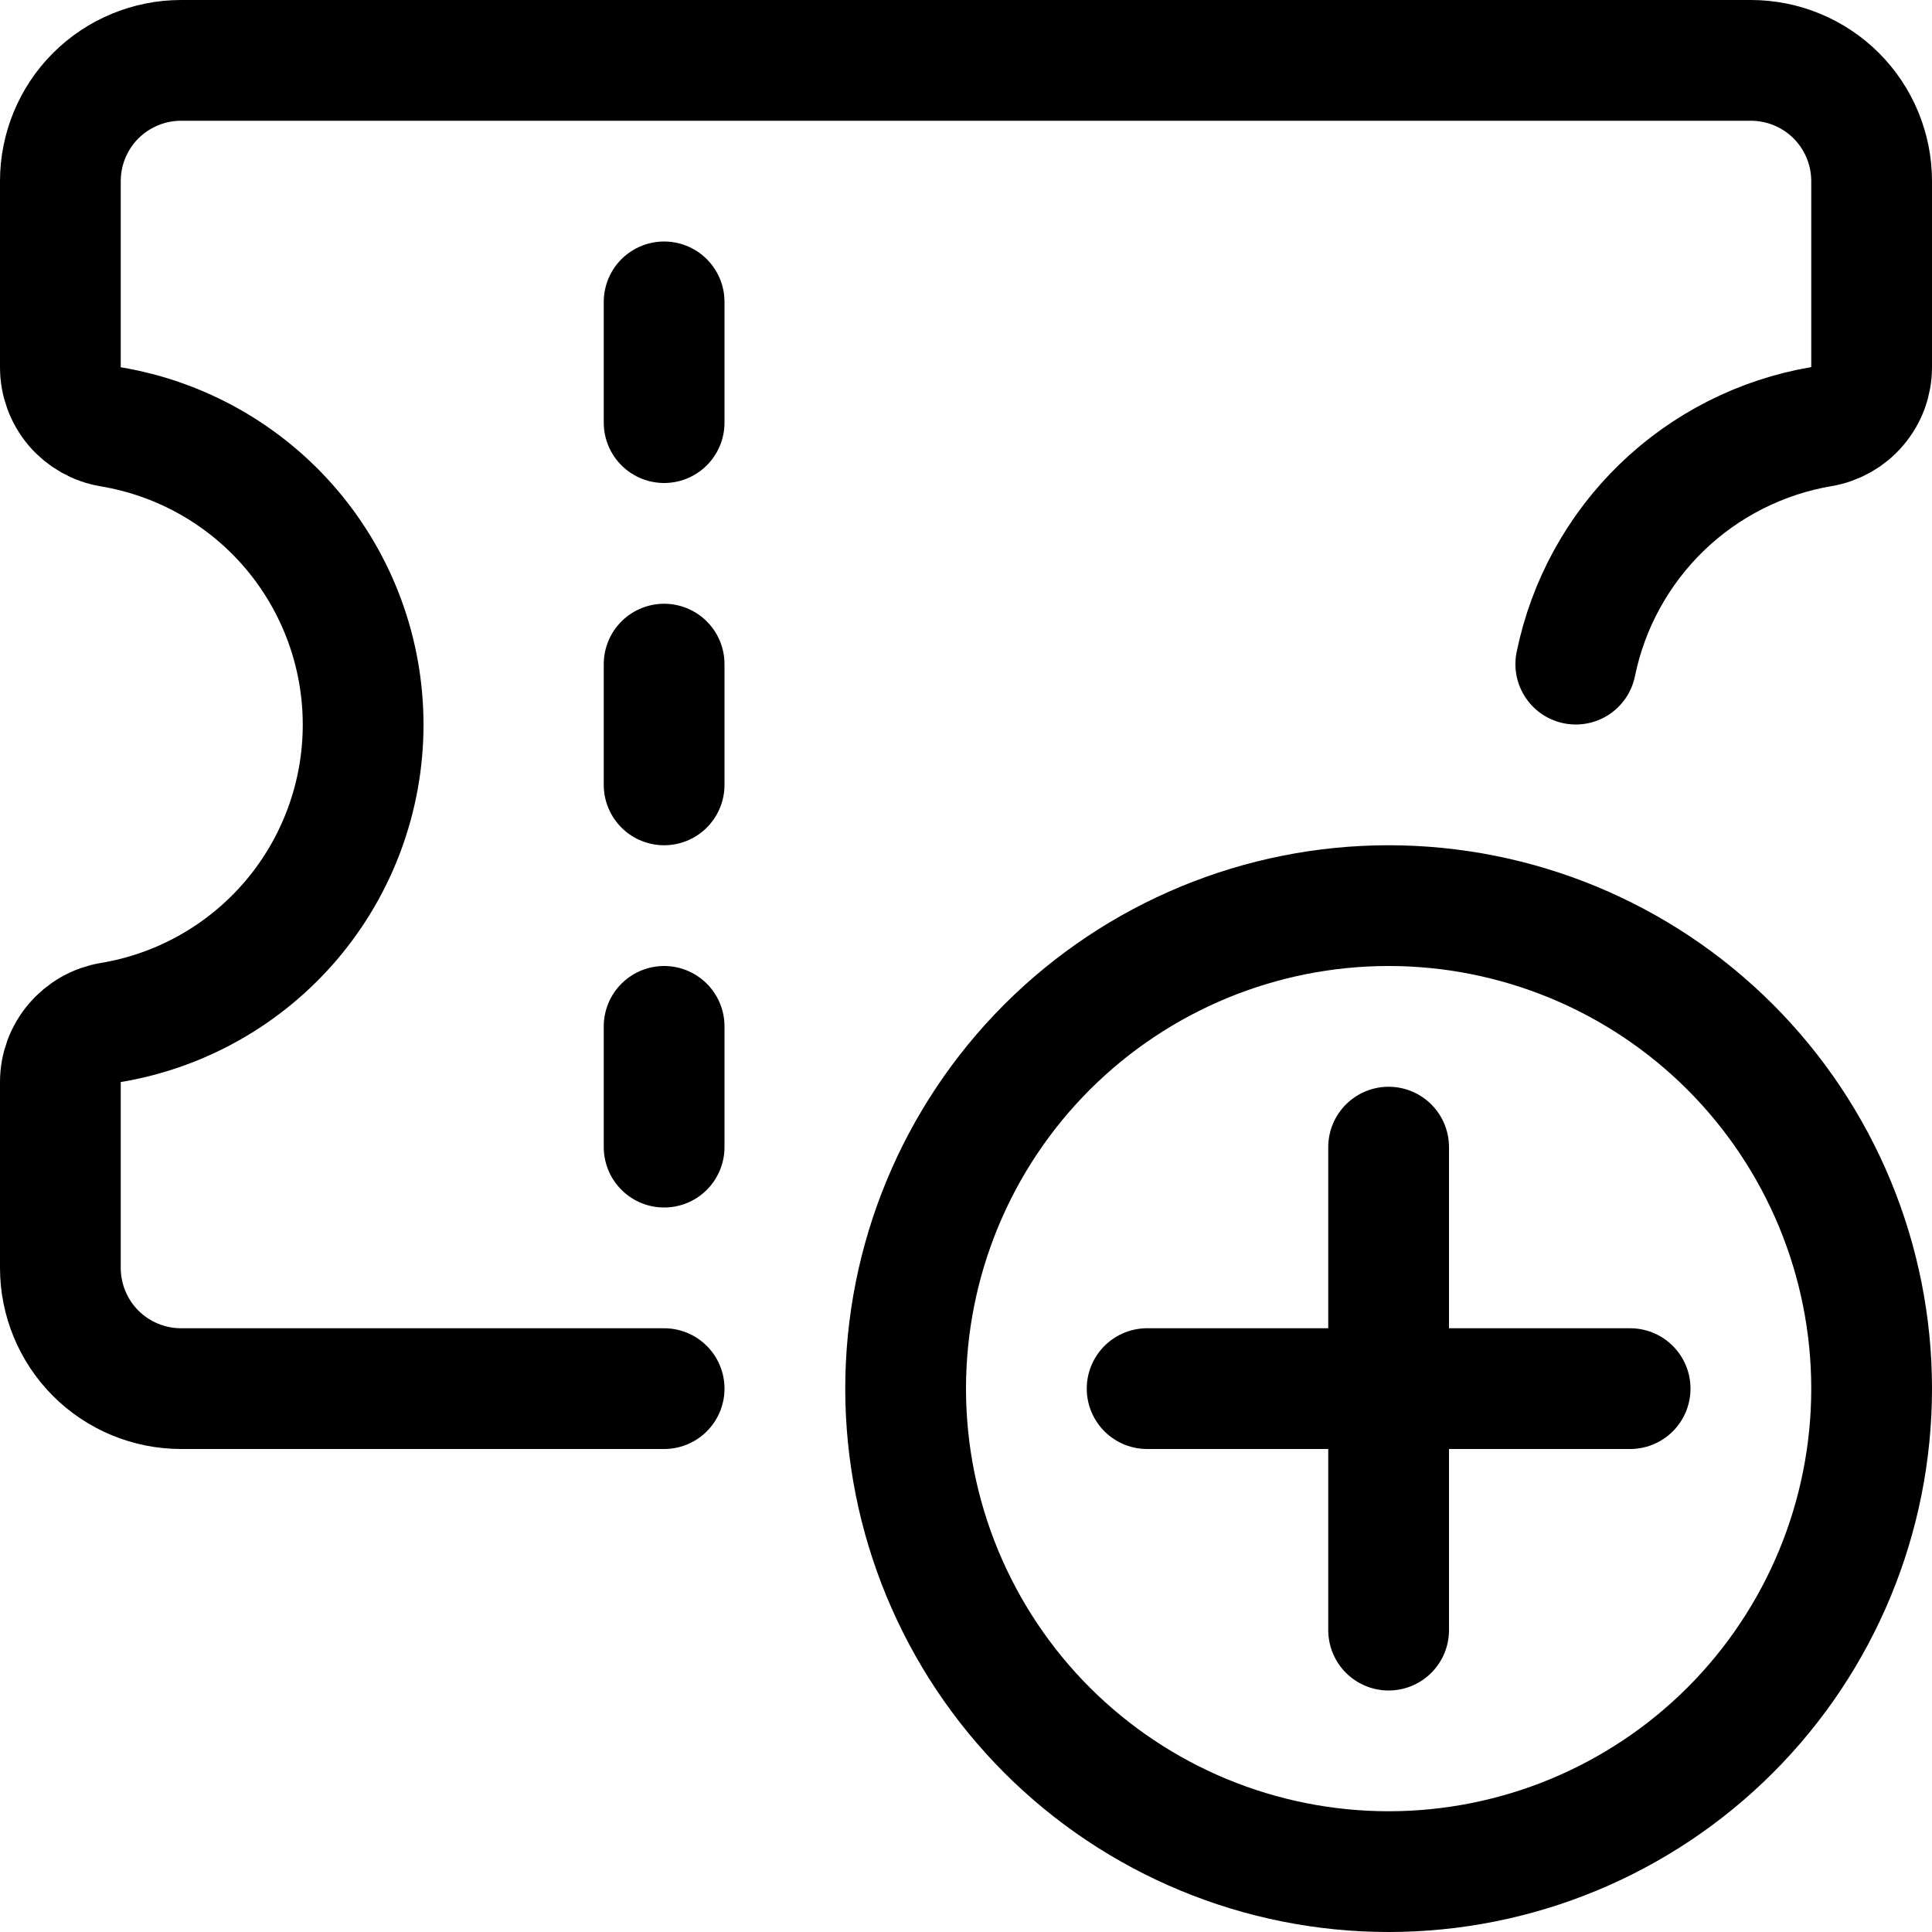
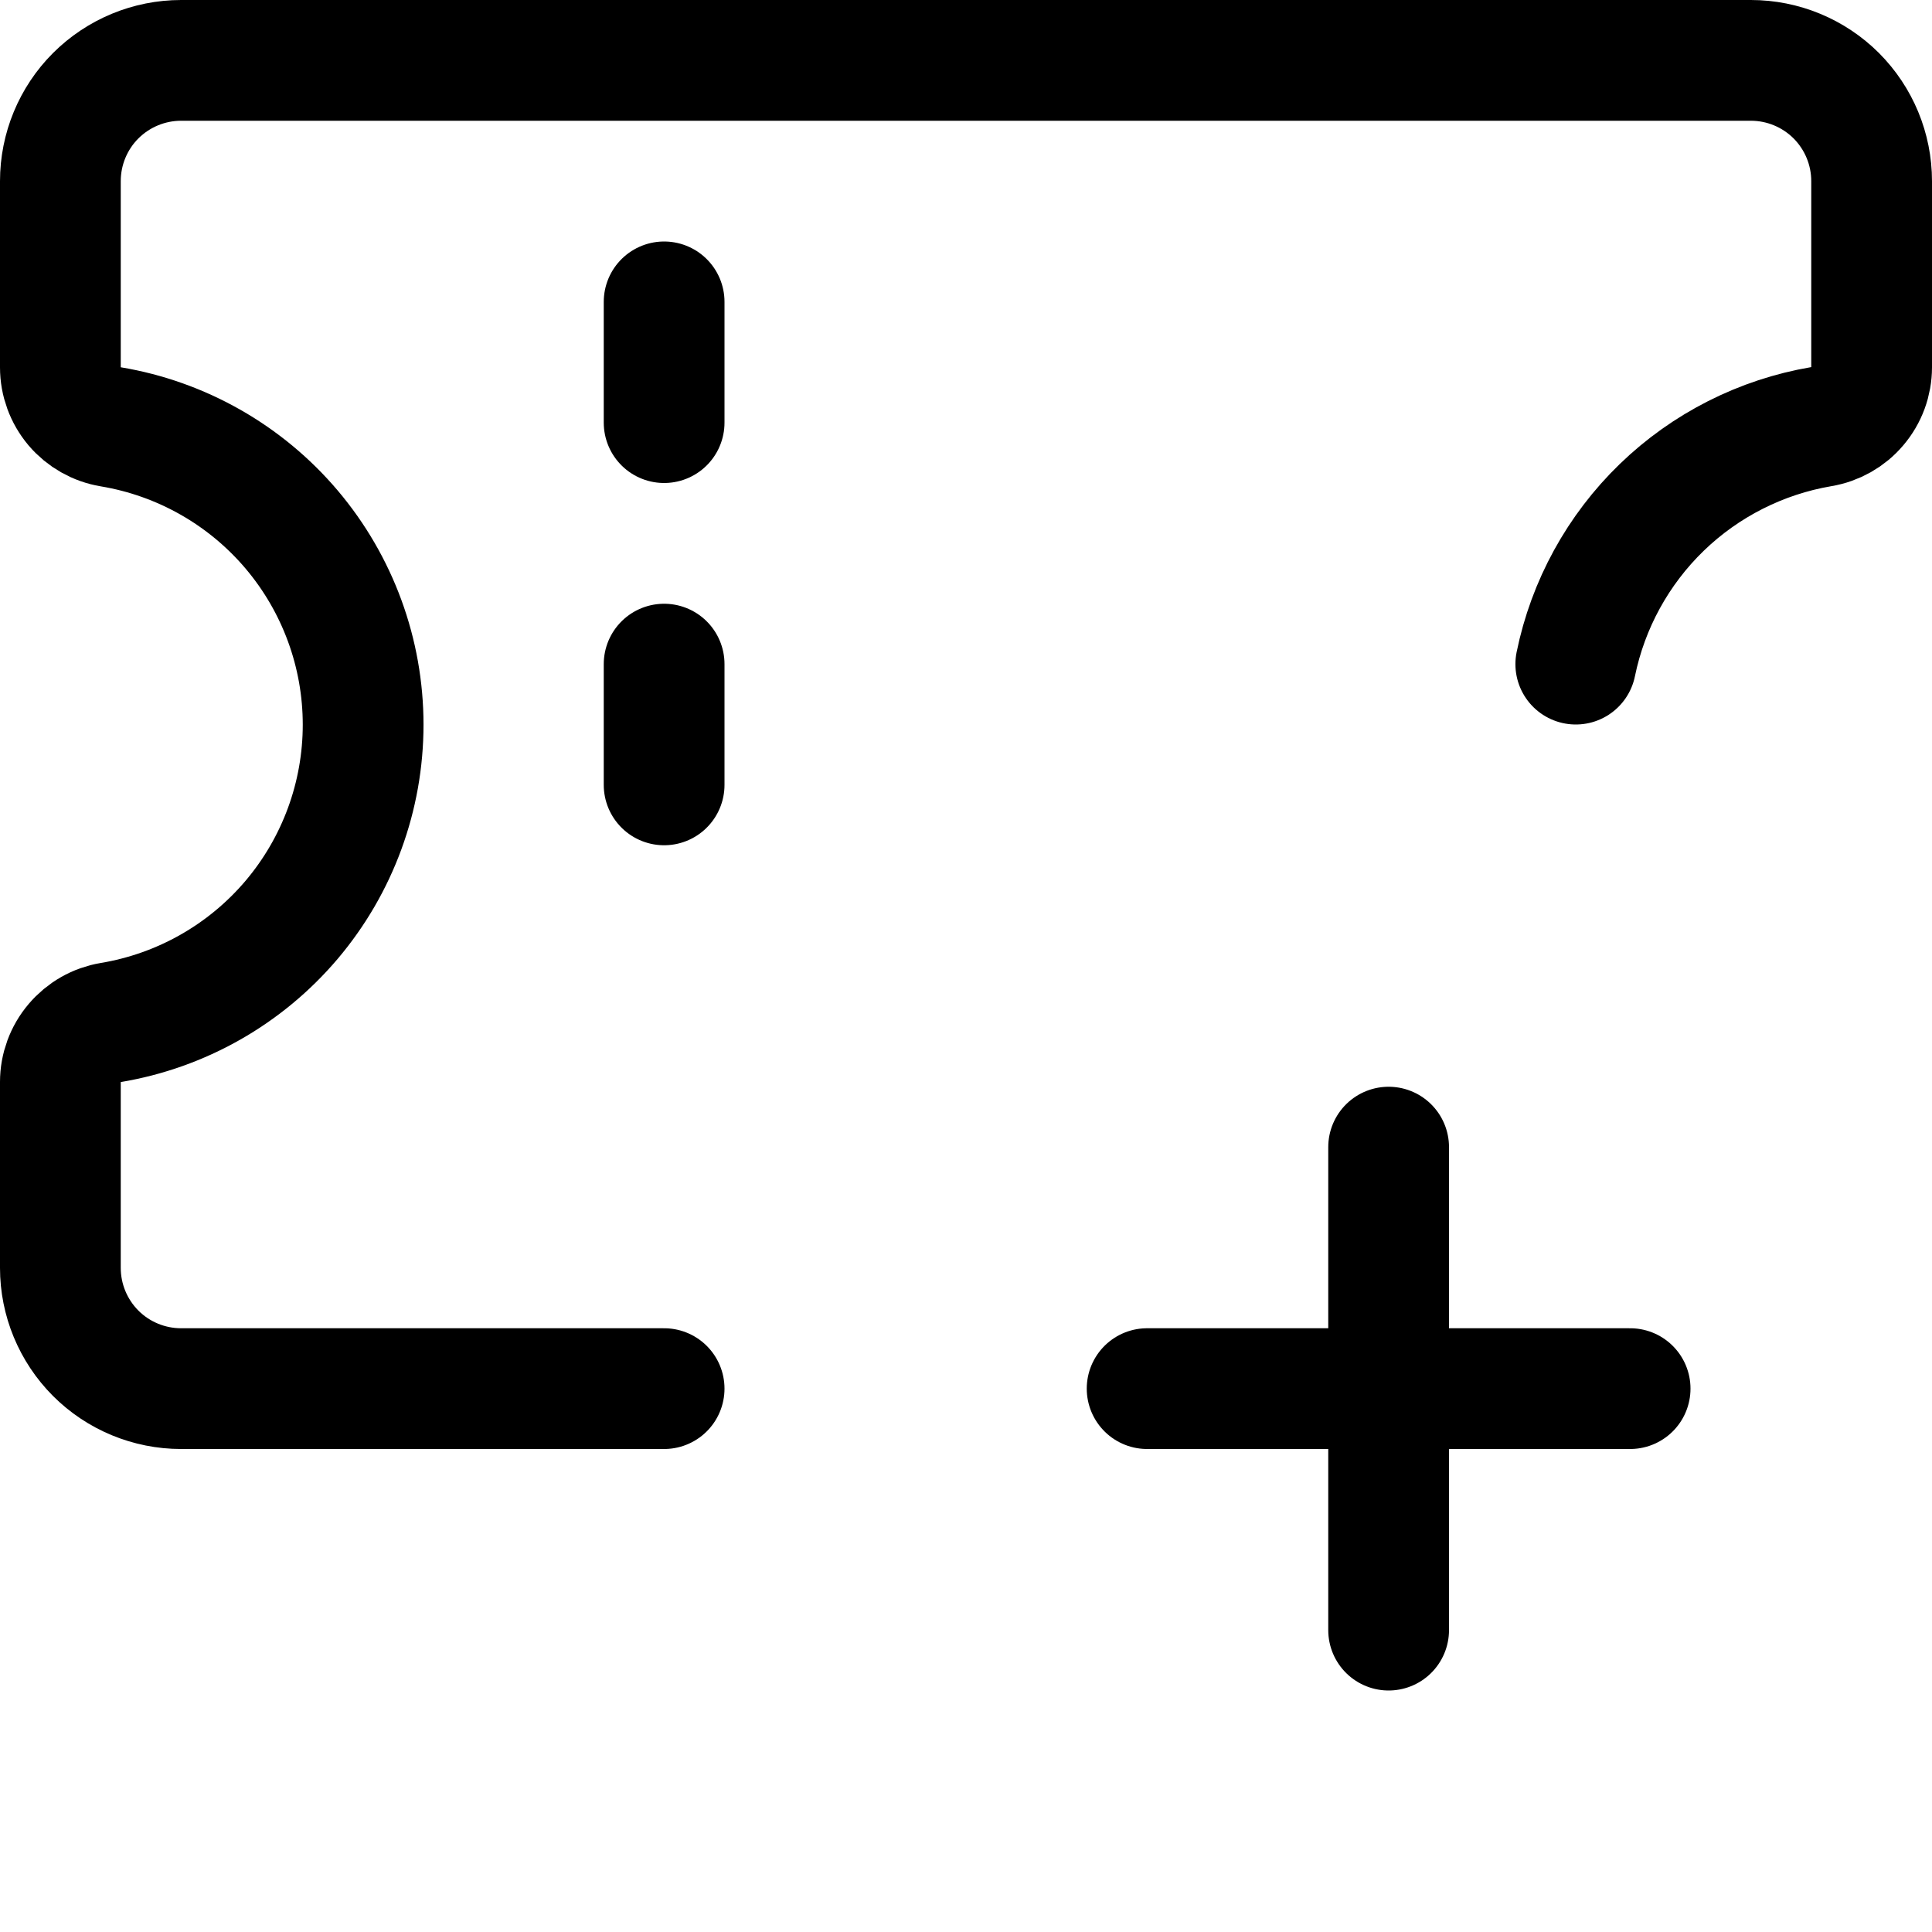
<svg xmlns="http://www.w3.org/2000/svg" fill="none" viewBox="0 0 24 24" id="Ticket-Add--Streamline-Ultimate">
  <desc>Ticket Add Streamline Icon: https://streamlinehq.com</desc>
  <path stroke="#000000" stroke-linecap="round" stroke-linejoin="round" d="M19.575 8.25c0.152 -0.742 0.524 -1.42 1.068 -1.947 0.544 -0.526 1.235 -0.876 1.981 -1.003 0.175 -0.029 0.334 -0.119 0.448 -0.254 0.115 -0.135 0.178 -0.306 0.178 -0.484V2.25c0 -0.398 -0.158 -0.779 -0.439 -1.061C22.529 0.908 22.148 0.75 21.75 0.75H2.25c-0.398 0 -0.779 0.158 -1.061 0.439 -0.281 0.281 -0.439 0.663 -0.439 1.061v2.314c-0 0.177 0.063 0.349 0.177 0.484 0.115 0.135 0.274 0.225 0.449 0.254 0.876 0.146 1.672 0.598 2.246 1.275 0.574 0.678 0.889 1.537 0.889 2.425 0 0.888 -0.315 1.747 -0.889 2.425 -0.574 0.677 -1.37 1.129 -2.246 1.275 -0.175 0.029 -0.334 0.12 -0.448 0.255 -0.115 0.135 -0.178 0.307 -0.178 0.484v2.309c0 0.398 0.158 0.779 0.439 1.061 0.281 0.281 0.663 0.439 1.061 0.439h6" stroke-width="1.5" />
-   <path stroke="#000000" stroke-linecap="round" stroke-linejoin="round" d="M8.25 14.25v-1.5" stroke-width="1.5" />
  <path stroke="#000000" stroke-linecap="round" stroke-linejoin="round" d="M8.25 9.75v-1.5" stroke-width="1.5" />
  <path stroke="#000000" stroke-linecap="round" stroke-linejoin="round" d="M8.25 5.25v-1.5" stroke-width="1.5" />
-   <path stroke="#000000" stroke-linecap="round" stroke-linejoin="round" d="M11.25 17.25c0 1.591 0.632 3.117 1.757 4.243 1.125 1.125 2.651 1.757 4.243 1.757 1.591 0 3.117 -0.632 4.243 -1.757 1.125 -1.125 1.757 -2.651 1.757 -4.243 0 -1.591 -0.632 -3.117 -1.757 -4.243 -1.125 -1.125 -2.651 -1.757 -4.243 -1.757 -1.591 0 -3.117 0.632 -4.243 1.757 -1.125 1.125 -1.757 2.651 -1.757 4.243Z" stroke-width="1.5" />
+   <path stroke="#000000" stroke-linecap="round" stroke-linejoin="round" d="M11.25 17.25Z" stroke-width="1.5" />
  <path stroke="#000000" stroke-linecap="round" stroke-linejoin="round" d="M17.25 14.25v6" stroke-width="1.5" />
  <path stroke="#000000" stroke-linecap="round" stroke-linejoin="round" d="M14.25 17.25h6" stroke-width="1.5" />
</svg>